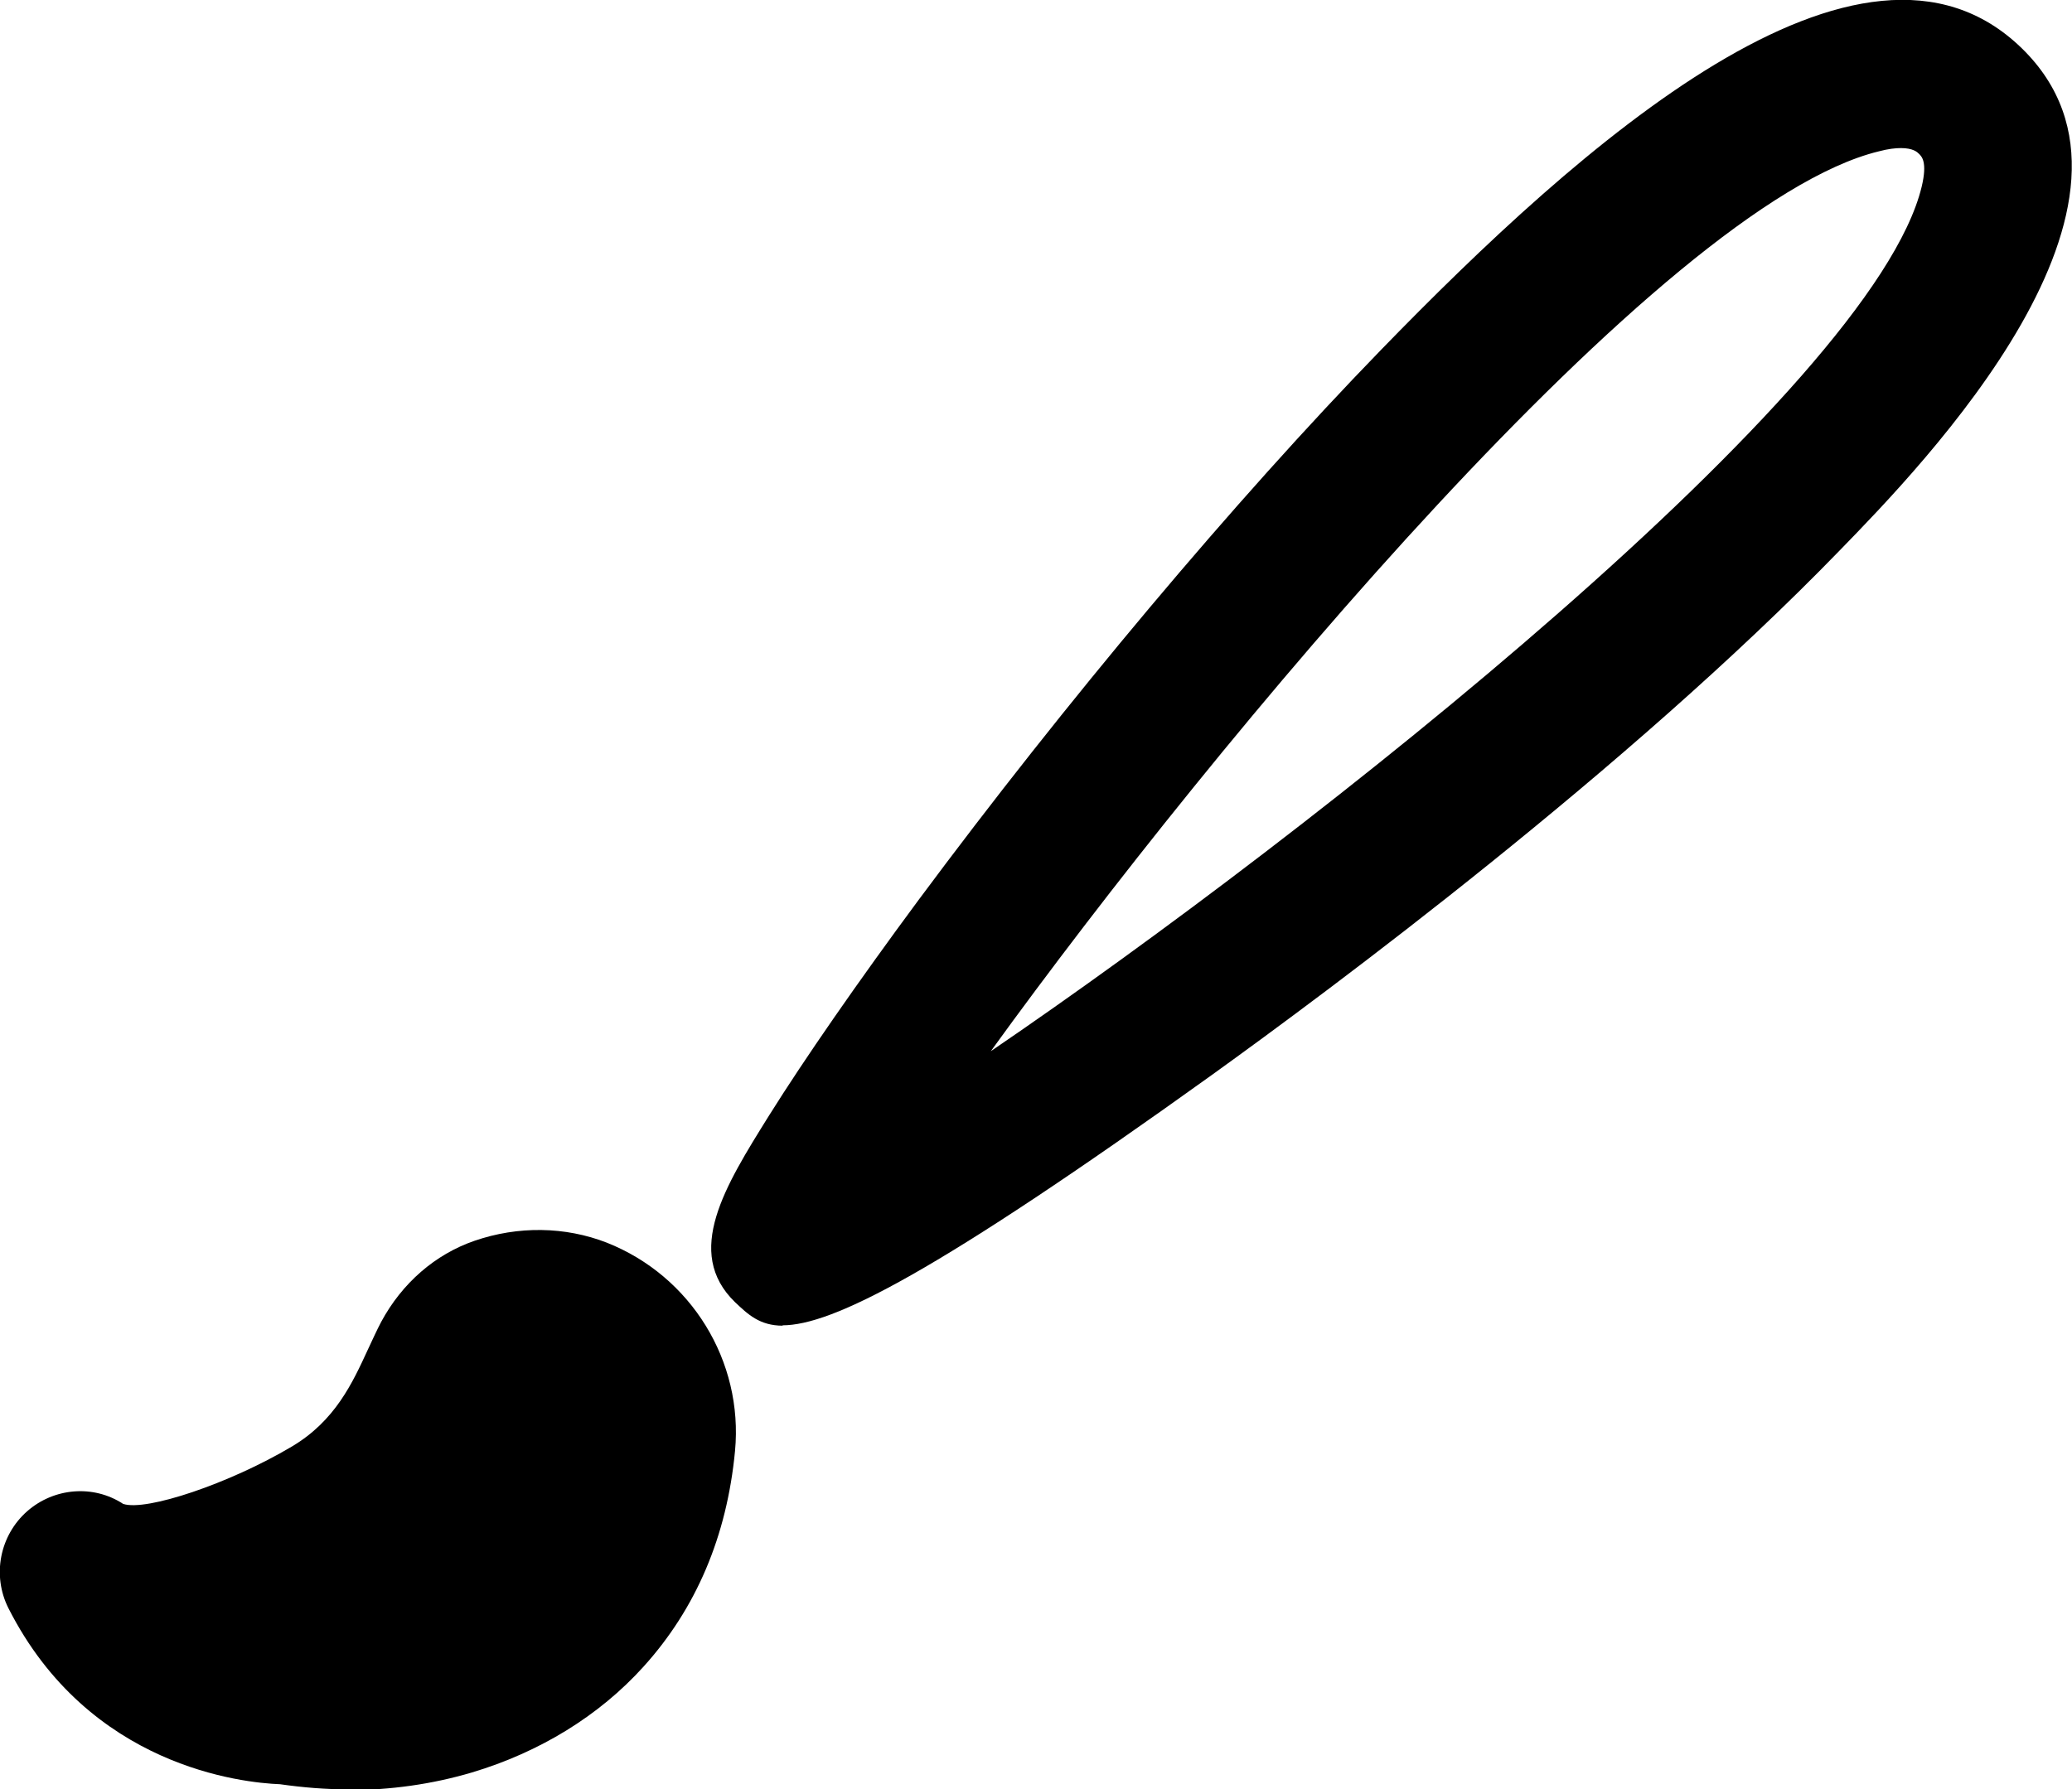
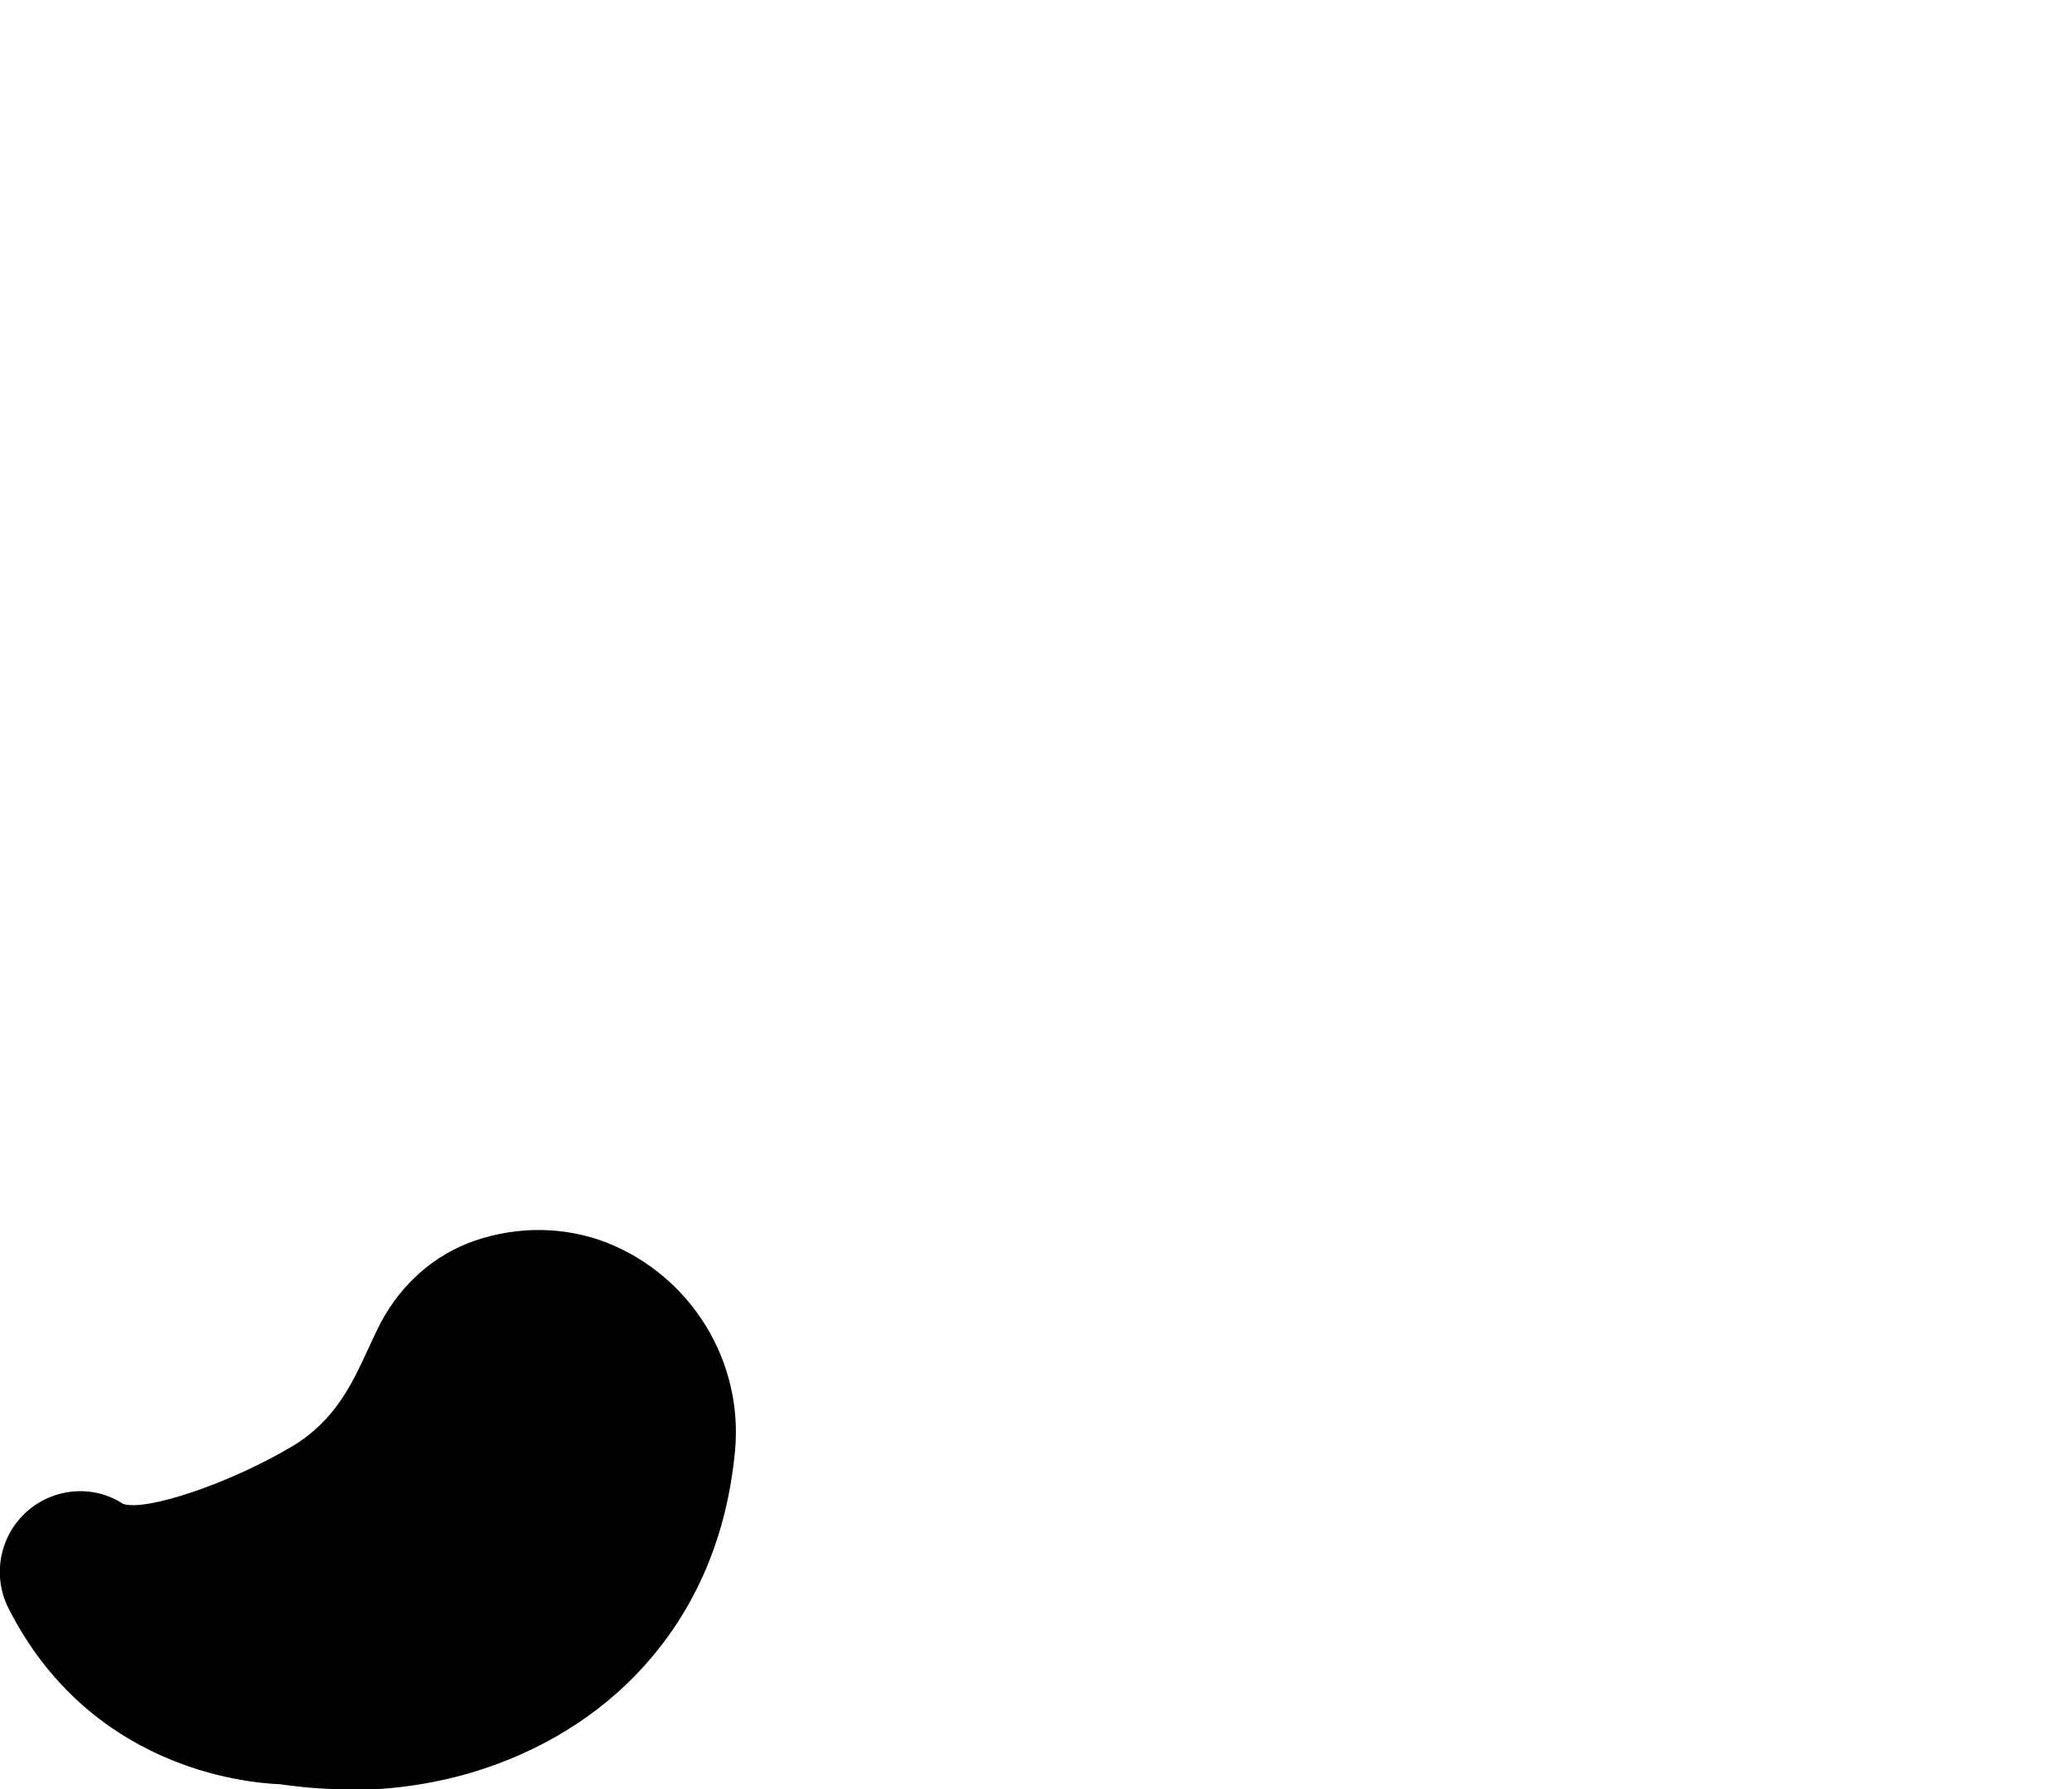
<svg xmlns="http://www.w3.org/2000/svg" id="Calque_2" data-name="Calque 2" viewBox="0 0 56.38 48.7">
  <defs>
    <style>
      .cls-1 {
        fill: #000;
        stroke-width: 0px;
      }
      
    </style>
  </defs>
  <g id="Vector_drawing" data-name="Vector drawing">
    <g>
      <g>
        <path class="cls-1" d="M2.28,42.61c-.15-.1-.34.1-.26.26,1.91,3.78,5.79,3.7,5.79,3.7,1.49.25,3.06.17,4.5-.26,1.45-.43,2.76-1.2,3.75-2.3,1.02-1.13,1.78-2.67,1.98-4.72.15-1.56-.75-3.03-2.21-3.61h-.02c-.72-.29-1.51-.28-2.22-.03-.62.21-1.12.69-1.43,1.27-.53.98-1.07,2.92-3.18,4.17,0,0-4.75,2.82-6.69,1.52Z" />
-         <path class="cls-1" d="M9.5,48.7c-.63,0-1.25-.05-1.88-.14-1.02-.04-5.2-.47-7.39-4.79-.45-.89-.24-1.98.51-2.64.73-.64,1.8-.73,2.61-.2.62.21,2.89-.55,4.59-1.56,1.18-.7,1.65-1.73,2.07-2.64.13-.28.25-.54.36-.75.57-1.06,1.47-1.84,2.54-2.21,1.19-.41,2.47-.39,3.6.05,2.3.91,3.72,3.23,3.49,5.67-.22,2.32-1.06,4.29-2.49,5.87-1.21,1.34-2.83,2.33-4.67,2.88-1.08.32-2.22.48-3.37.48ZM7.95,44.56l.18.03c1.22.2,2.46.13,3.6-.21,1.14-.33,2.12-.93,2.83-1.72.84-.93,1.33-2.13,1.47-3.57.06-.67-.33-1.31-.95-1.56-.34-.13-.65-.07-.86,0-.11.04-.23.16-.32.32-.08.15-.16.32-.25.52-.53,1.15-1.41,3.08-3.67,4.42-.61.36-1.89,1.07-3.36,1.57.65.2,1.12.19,1.14.19h.19ZM1.17,44.27s0,0,0,0c0,0,0,0,0,0h0Z" />
+         <path class="cls-1" d="M9.5,48.7c-.63,0-1.25-.05-1.88-.14-1.02-.04-5.2-.47-7.39-4.79-.45-.89-.24-1.98.51-2.64.73-.64,1.8-.73,2.61-.2.62.21,2.89-.55,4.59-1.56,1.18-.7,1.65-1.73,2.07-2.64.13-.28.25-.54.36-.75.57-1.06,1.47-1.84,2.54-2.21,1.19-.41,2.47-.39,3.6.05,2.3.91,3.72,3.23,3.49,5.67-.22,2.32-1.06,4.29-2.49,5.87-1.21,1.34-2.83,2.33-4.67,2.88-1.08.32-2.22.48-3.37.48ZM7.95,44.56c1.22.2,2.46.13,3.6-.21,1.14-.33,2.12-.93,2.83-1.72.84-.93,1.33-2.13,1.47-3.57.06-.67-.33-1.31-.95-1.56-.34-.13-.65-.07-.86,0-.11.04-.23.16-.32.32-.08.15-.16.32-.25.52-.53,1.15-1.41,3.08-3.67,4.42-.61.36-1.89,1.07-3.36,1.57.65.2,1.12.19,1.14.19h.19ZM1.17,44.27s0,0,0,0c0,0,0,0,0,0h0Z" />
      </g>
-       <path class="cls-1" d="M21.3,36.08c-.63,0-.95-.31-1.3-.64h0c-1.4-1.36-.27-3.16.92-5.07.97-1.55,2.42-3.64,4.07-5.87,4.01-5.4,8.59-10.86,12.59-14.98,5.39-5.55,13.07-12.45,17.43-8.21,4.28,4.16-2.67,11.33-4.96,13.68-5.77,5.95-13.87,11.96-17.08,14.27-7.55,5.42-10.33,6.81-11.68,6.81ZM51.73,4.03c-.15,0-.35.02-.61.09-5.91,1.44-18.05,16.04-24.16,24.49,8.78-5.98,24-18.01,25.33-23.53.16-.67,0-.82-.07-.89-.05-.05-.16-.16-.5-.16Z" />
    </g>
  </g>
</svg>